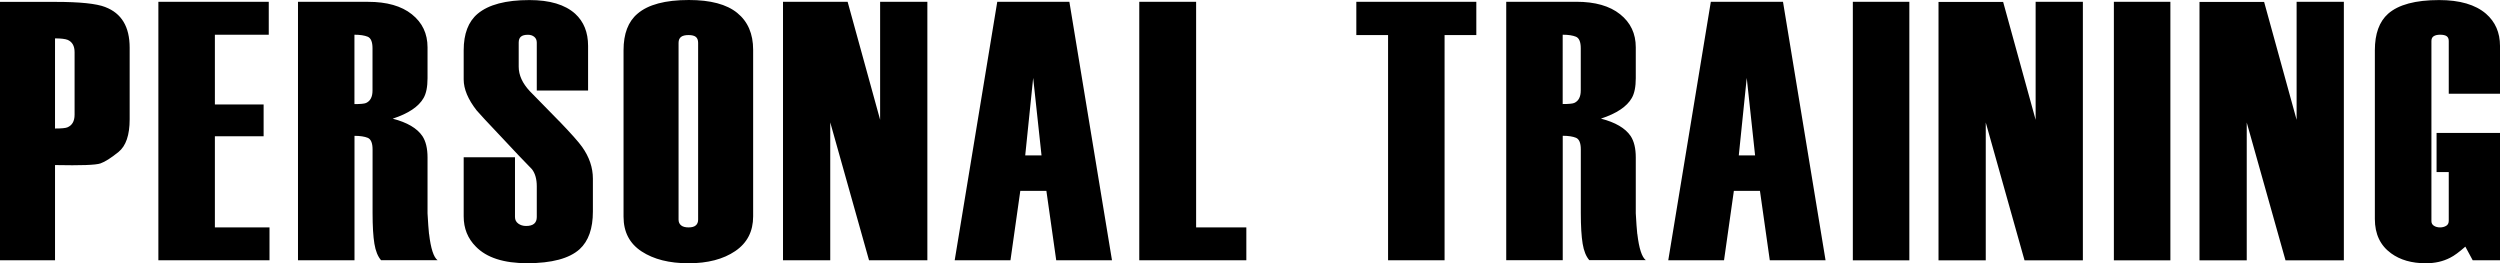
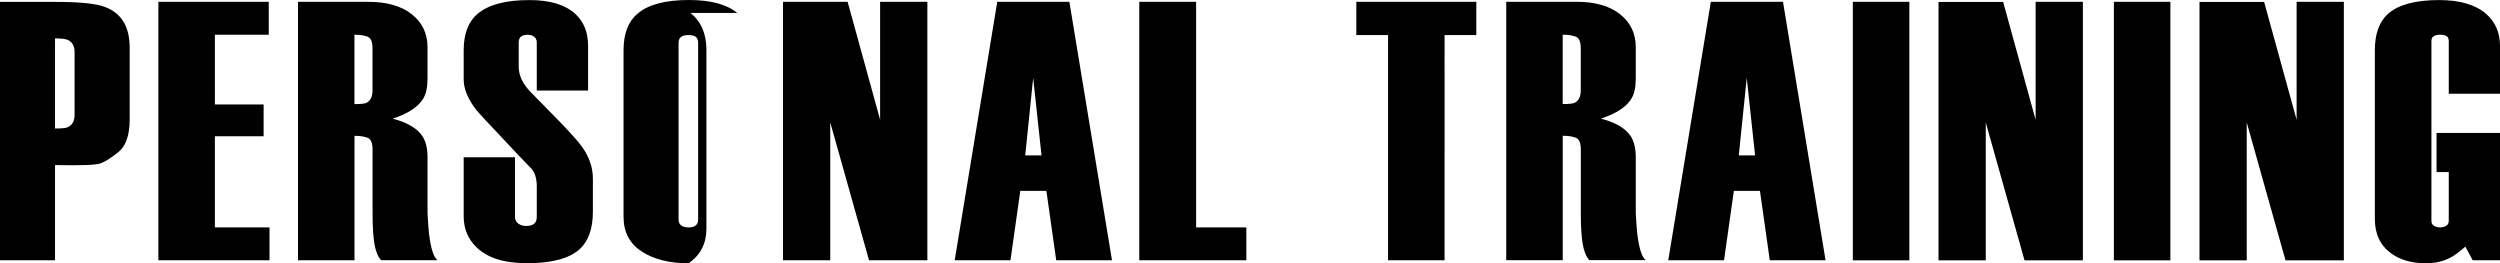
<svg xmlns="http://www.w3.org/2000/svg" id="_レイヤー_2" viewBox="0 0 437.1 46.02">
  <g id="DESIGN">
-     <path d="m128.9,2.26c-1.85-1.51-4.67-2.26-8.46-2.26-4.13,0-7.12.8-8.97,2.39-1.64,1.38-2.45,3.51-2.45,6.39v29.11c0,2.67,1.05,4.69,3.16,6.07,2.11,1.38,4.84,2.07,8.2,2.07s6.08-.71,8.17-2.13c2.09-1.42,3.13-3.44,3.13-6.07V8.71c0-2.8-.93-4.95-2.78-6.45Zm-6.84,36.14c0,.43-.13.77-.4,1-.27.24-.69.36-1.27.36s-1.02-.12-1.31-.36c-.29-.24-.44-.57-.44-1V7.49c0-.48.15-.82.44-1.04.29-.22.73-.32,1.31-.32s1.01.11,1.27.32c.27.22.4.56.4,1.04v30.91Zm31.82-17.46L148.2.32h-11.3v45.18h8.26v-24.1l6.78,24.1h10.2V.32h-8.26v20.61Zm-78.87,19.98c-.09-.82-.17-2.03-.26-3.62v-9.76c0-1.59-.3-2.84-.9-3.75-.94-1.38-2.67-2.39-5.19-3.04,2.74-.9,4.53-2.1,5.39-3.6.47-.81.7-1.97.7-3.47v-5.4c0-2.4-.91-4.32-2.74-5.78-1.83-1.46-4.38-2.18-7.65-2.18h-12.26v45.18h9.88v-21.75c.99,0,1.76.12,2.32.35.56.24.84.92.84,2.03v11.1c0,2.32.11,4.12.32,5.39.21,1.27.6,2.23,1.16,2.87h9.88c-.69-.52-1.18-2.05-1.48-4.59Zm-9.88-25.09c0,1.11-.38,1.84-1.14,2.18-.31.13-.99.19-2.02.19V6.07c.99,0,1.76.12,2.32.35.56.24.84.91.84,2.02v7.38Zm-27.56,7.99h8.52v-5.55h-8.52V6.07h9.42V.32h-19.3v45.18h19.43v-5.74h-9.55v-15.94ZM18.4,1.23c-1.55-.6-4.45-.9-8.71-.9H0v45.18h9.62v-16.65c4.5.09,7.15,0,7.95-.29.8-.28,1.85-.95,3.15-2,1.3-1.05,1.95-2.96,1.95-5.71v-12.52c0-3.66-1.42-6.02-4.26-7.1Zm-5.36,18.83c0,1.13-.43,1.87-1.27,2.21-.31.13-1.03.2-2.15.2V6.71c1.03,0,1.77.09,2.21.26.8.35,1.21,1.06,1.21,2.15v10.93Zm84.72,1.12c-1.6-1.63-3.31-3.38-5.12-5.23-1.3-1.39-1.95-2.81-1.95-4.29v-4.22c0-.48.13-.82.4-1.04.27-.22.67-.32,1.21-.32.45,0,.82.12,1.11.36.29.24.44.57.44,1.01v8.38h8.97v-7.81c0-2.37-.75-4.24-2.26-5.62-1.77-1.59-4.43-2.39-8-2.39-4.13,0-7.14.8-9.04,2.39-1.64,1.38-2.45,3.51-2.45,6.39v5.1c0,1.68.76,3.49,2.27,5.42.35.43,1.95,2.15,4.8,5.16,1.73,1.86,3.35,3.57,4.87,5.12.56.73.84,1.73.84,2.98v5.38c0,.52-.16.91-.47,1.17s-.78.39-1.4.39c-.53,0-.99-.14-1.37-.42-.38-.28-.57-.66-.57-1.14v-10.45h-8.97v10.33c0,2.11.71,3.87,2.13,5.29,1.89,1.94,4.88,2.9,8.97,2.9,4.3,0,7.36-.82,9.17-2.45,1.55-1.42,2.32-3.61,2.32-6.58v-5.75c0-1.94-.63-3.79-1.88-5.55-.61-.86-1.95-2.37-4.02-4.52Zm258.15-.23l-5.68-20.61h-11.3v45.18h8.26v-24.1l6.78,24.1h10.2V.32h-8.26v20.61Zm13.68,24.57h9.88V.32h-9.88v45.18Zm31.95-24.57l-5.68-20.61h-11.3v45.18h8.26v-24.1l6.78,24.1h10.2V.32h-8.26v20.61Zm35.56-4.54v-8.39c0-2.32-.82-4.2-2.45-5.62-1.85-1.59-4.58-2.39-8.2-2.39-4.13,0-7.1.8-8.91,2.39-1.55,1.38-2.32,3.51-2.32,6.39v29.5c0,2.63.95,4.63,2.84,6,1.59,1.16,3.61,1.74,6.07,1.74,1.59,0,3.01-.32,4.26-.97.69-.34,1.57-.99,2.65-1.94l1.29,2.39h4.78v-22.27h-11.1v6.84h2.13v8.52c0,.41-.15.71-.46.89-.31.18-.66.27-1.05.27-.44,0-.8-.1-1.09-.29-.29-.19-.43-.46-.43-.81V7.17c0-.39.13-.67.4-.84.26-.17.64-.26,1.12-.26.53,0,.91.09,1.15.26s.36.46.36.84v9.22h8.97Zm-113.15,29.11h9.88V.32h-9.88v45.18ZM237.14,6.13h5.55v39.37h9.88V6.13h5.55V.32h-20.98v5.81ZM174.36.32l-7.44,45.18h9.75l1.72-12.13h4.56l1.72,12.13h9.75L186.97.32h-12.62Zm4.89,26.85l1.39-13.55,1.46,13.55h-2.85ZM299.12.32l-7.44,45.18h9.75l1.72-12.13h4.56l1.72,12.13h9.75L311.74.32h-12.62Zm4.89,26.85l1.39-13.55,1.46,13.55h-2.85ZM209.13.32h-9.94v45.18h18.72v-5.74h-8.78V.32Zm77.13,40.59c-.09-.82-.17-2.03-.26-3.62v-9.76c0-1.59-.3-2.84-.9-3.75-.94-1.38-2.67-2.39-5.19-3.04,2.74-.9,4.53-2.1,5.39-3.6.47-.81.7-1.97.7-3.47v-5.4c0-2.4-.91-4.32-2.74-5.78-1.83-1.46-4.38-2.18-7.65-2.18h-12.26v45.18h9.88v-21.75c.99,0,1.76.12,2.32.35.56.24.84.92.84,2.03v11.1c0,2.32.11,4.12.32,5.39.21,1.27.6,2.23,1.16,2.87h9.88c-.69-.52-1.18-2.05-1.48-4.59Zm-9.88-25.09c0,1.11-.38,1.84-1.14,2.18-.31.13-.99.19-2.02.19V6.07c.99,0,1.76.12,2.32.35.56.24.84.91.84,2.02v7.38Z" />
+     <path d="m128.9,2.26c-1.85-1.51-4.67-2.26-8.46-2.26-4.13,0-7.12.8-8.97,2.39-1.64,1.38-2.45,3.51-2.45,6.39v29.11c0,2.67,1.05,4.69,3.16,6.07,2.11,1.38,4.84,2.07,8.2,2.07c2.09-1.42,3.13-3.44,3.13-6.07V8.71c0-2.8-.93-4.95-2.78-6.45Zm-6.84,36.14c0,.43-.13.77-.4,1-.27.24-.69.36-1.27.36s-1.02-.12-1.31-.36c-.29-.24-.44-.57-.44-1V7.49c0-.48.15-.82.44-1.04.29-.22.73-.32,1.31-.32s1.01.11,1.27.32c.27.22.4.56.4,1.04v30.91Zm31.82-17.46L148.2.32h-11.3v45.18h8.26v-24.1l6.78,24.1h10.2V.32h-8.26v20.61Zm-78.87,19.98c-.09-.82-.17-2.03-.26-3.62v-9.76c0-1.59-.3-2.84-.9-3.75-.94-1.38-2.67-2.39-5.19-3.04,2.74-.9,4.53-2.1,5.39-3.6.47-.81.7-1.97.7-3.47v-5.4c0-2.4-.91-4.32-2.74-5.78-1.83-1.46-4.38-2.18-7.65-2.18h-12.26v45.18h9.88v-21.75c.99,0,1.76.12,2.32.35.56.24.84.92.84,2.03v11.1c0,2.32.11,4.12.32,5.39.21,1.27.6,2.23,1.16,2.87h9.88c-.69-.52-1.18-2.05-1.48-4.59Zm-9.88-25.09c0,1.11-.38,1.84-1.14,2.18-.31.13-.99.19-2.02.19V6.07c.99,0,1.76.12,2.32.35.56.24.84.91.84,2.02v7.38Zm-27.56,7.99h8.52v-5.55h-8.52V6.07h9.42V.32h-19.3v45.18h19.43v-5.74h-9.55v-15.94ZM18.4,1.23c-1.55-.6-4.45-.9-8.71-.9H0v45.18h9.62v-16.65c4.5.09,7.15,0,7.95-.29.8-.28,1.85-.95,3.15-2,1.3-1.05,1.95-2.96,1.95-5.71v-12.52c0-3.66-1.42-6.02-4.26-7.1Zm-5.36,18.83c0,1.13-.43,1.87-1.27,2.21-.31.13-1.03.2-2.15.2V6.71c1.03,0,1.77.09,2.21.26.8.35,1.21,1.06,1.21,2.15v10.93Zm84.72,1.12c-1.6-1.63-3.31-3.38-5.12-5.23-1.3-1.39-1.95-2.81-1.95-4.29v-4.22c0-.48.13-.82.4-1.04.27-.22.67-.32,1.21-.32.45,0,.82.12,1.11.36.29.24.44.57.44,1.01v8.38h8.97v-7.81c0-2.37-.75-4.24-2.26-5.62-1.77-1.59-4.43-2.39-8-2.39-4.13,0-7.14.8-9.04,2.39-1.64,1.38-2.45,3.51-2.45,6.39v5.1c0,1.68.76,3.49,2.27,5.42.35.43,1.95,2.15,4.8,5.16,1.73,1.86,3.35,3.57,4.87,5.12.56.73.84,1.73.84,2.98v5.38c0,.52-.16.91-.47,1.17s-.78.39-1.4.39c-.53,0-.99-.14-1.37-.42-.38-.28-.57-.66-.57-1.14v-10.45h-8.97v10.33c0,2.11.71,3.87,2.13,5.29,1.89,1.94,4.88,2.9,8.97,2.9,4.3,0,7.36-.82,9.17-2.45,1.55-1.42,2.32-3.61,2.32-6.58v-5.75c0-1.94-.63-3.79-1.88-5.55-.61-.86-1.95-2.37-4.02-4.52Zm258.15-.23l-5.68-20.61h-11.3v45.18h8.26v-24.1l6.78,24.1h10.2V.32h-8.26v20.61Zm13.68,24.57h9.88V.32h-9.88v45.18Zm31.95-24.57l-5.68-20.61h-11.3v45.18h8.26v-24.1l6.78,24.1h10.2V.32h-8.26v20.61Zm35.56-4.54v-8.39c0-2.32-.82-4.2-2.45-5.62-1.85-1.59-4.58-2.39-8.2-2.39-4.13,0-7.1.8-8.91,2.39-1.55,1.38-2.32,3.51-2.32,6.39v29.5c0,2.63.95,4.63,2.84,6,1.59,1.16,3.61,1.74,6.07,1.74,1.59,0,3.01-.32,4.26-.97.69-.34,1.57-.99,2.65-1.94l1.29,2.39h4.78v-22.27h-11.1v6.84h2.13v8.52c0,.41-.15.71-.46.89-.31.18-.66.27-1.05.27-.44,0-.8-.1-1.09-.29-.29-.19-.43-.46-.43-.81V7.17c0-.39.13-.67.4-.84.26-.17.64-.26,1.12-.26.53,0,.91.09,1.15.26s.36.46.36.84v9.22h8.97Zm-113.15,29.11h9.88V.32h-9.88v45.18ZM237.14,6.13h5.55v39.37h9.88V6.13h5.55V.32h-20.98v5.81ZM174.36.32l-7.44,45.18h9.75l1.72-12.13h4.56l1.72,12.13h9.75L186.97.32h-12.62Zm4.89,26.85l1.39-13.55,1.46,13.55h-2.85ZM299.12.32l-7.44,45.18h9.75l1.72-12.13h4.56l1.72,12.13h9.75L311.74.32h-12.62Zm4.89,26.85l1.39-13.55,1.46,13.55h-2.85ZM209.13.32h-9.94v45.18h18.72v-5.74h-8.78V.32Zm77.13,40.59c-.09-.82-.17-2.03-.26-3.62v-9.76c0-1.59-.3-2.84-.9-3.75-.94-1.38-2.67-2.39-5.19-3.04,2.74-.9,4.53-2.1,5.39-3.6.47-.81.7-1.97.7-3.47v-5.4c0-2.4-.91-4.32-2.74-5.78-1.83-1.46-4.38-2.18-7.65-2.18h-12.26v45.18h9.88v-21.75c.99,0,1.76.12,2.32.35.56.24.84.92.84,2.03v11.1c0,2.32.11,4.12.32,5.39.21,1.27.6,2.23,1.16,2.87h9.88c-.69-.52-1.18-2.05-1.48-4.59Zm-9.88-25.09c0,1.11-.38,1.84-1.14,2.18-.31.13-.99.19-2.02.19V6.07c.99,0,1.76.12,2.32.35.56.24.84.91.84,2.02v7.38Z" />
  </g>
</svg>